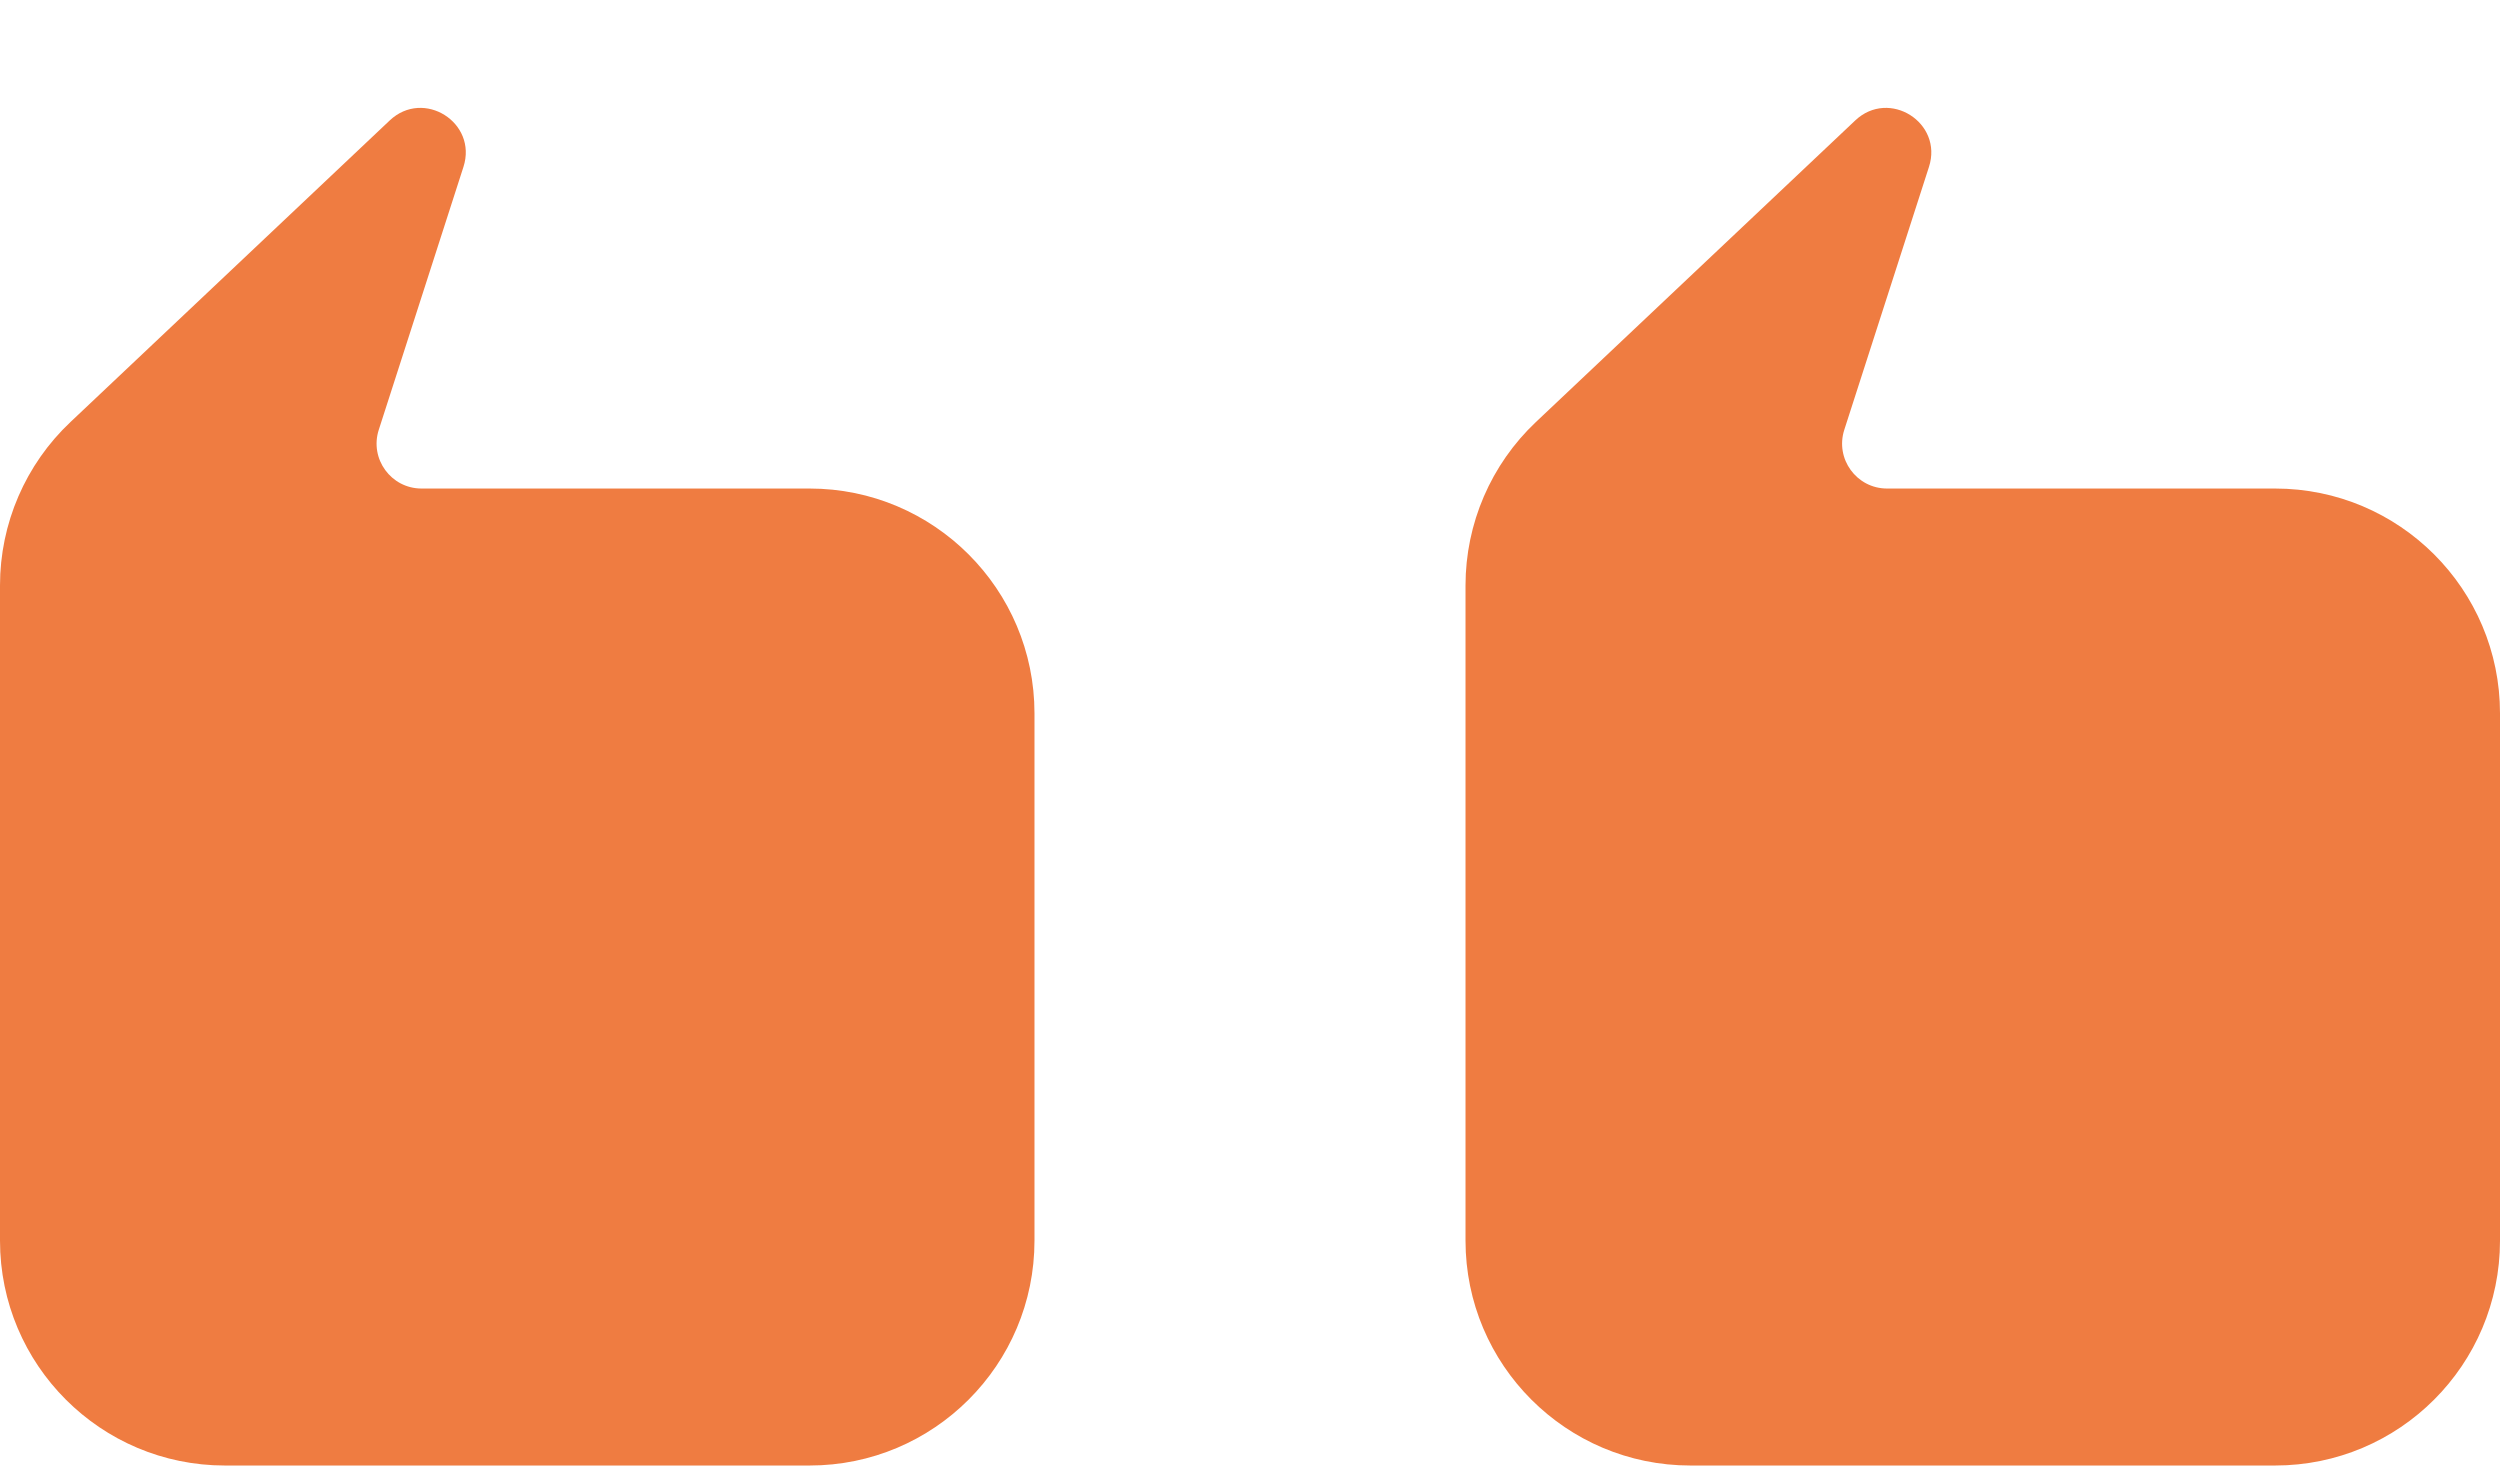
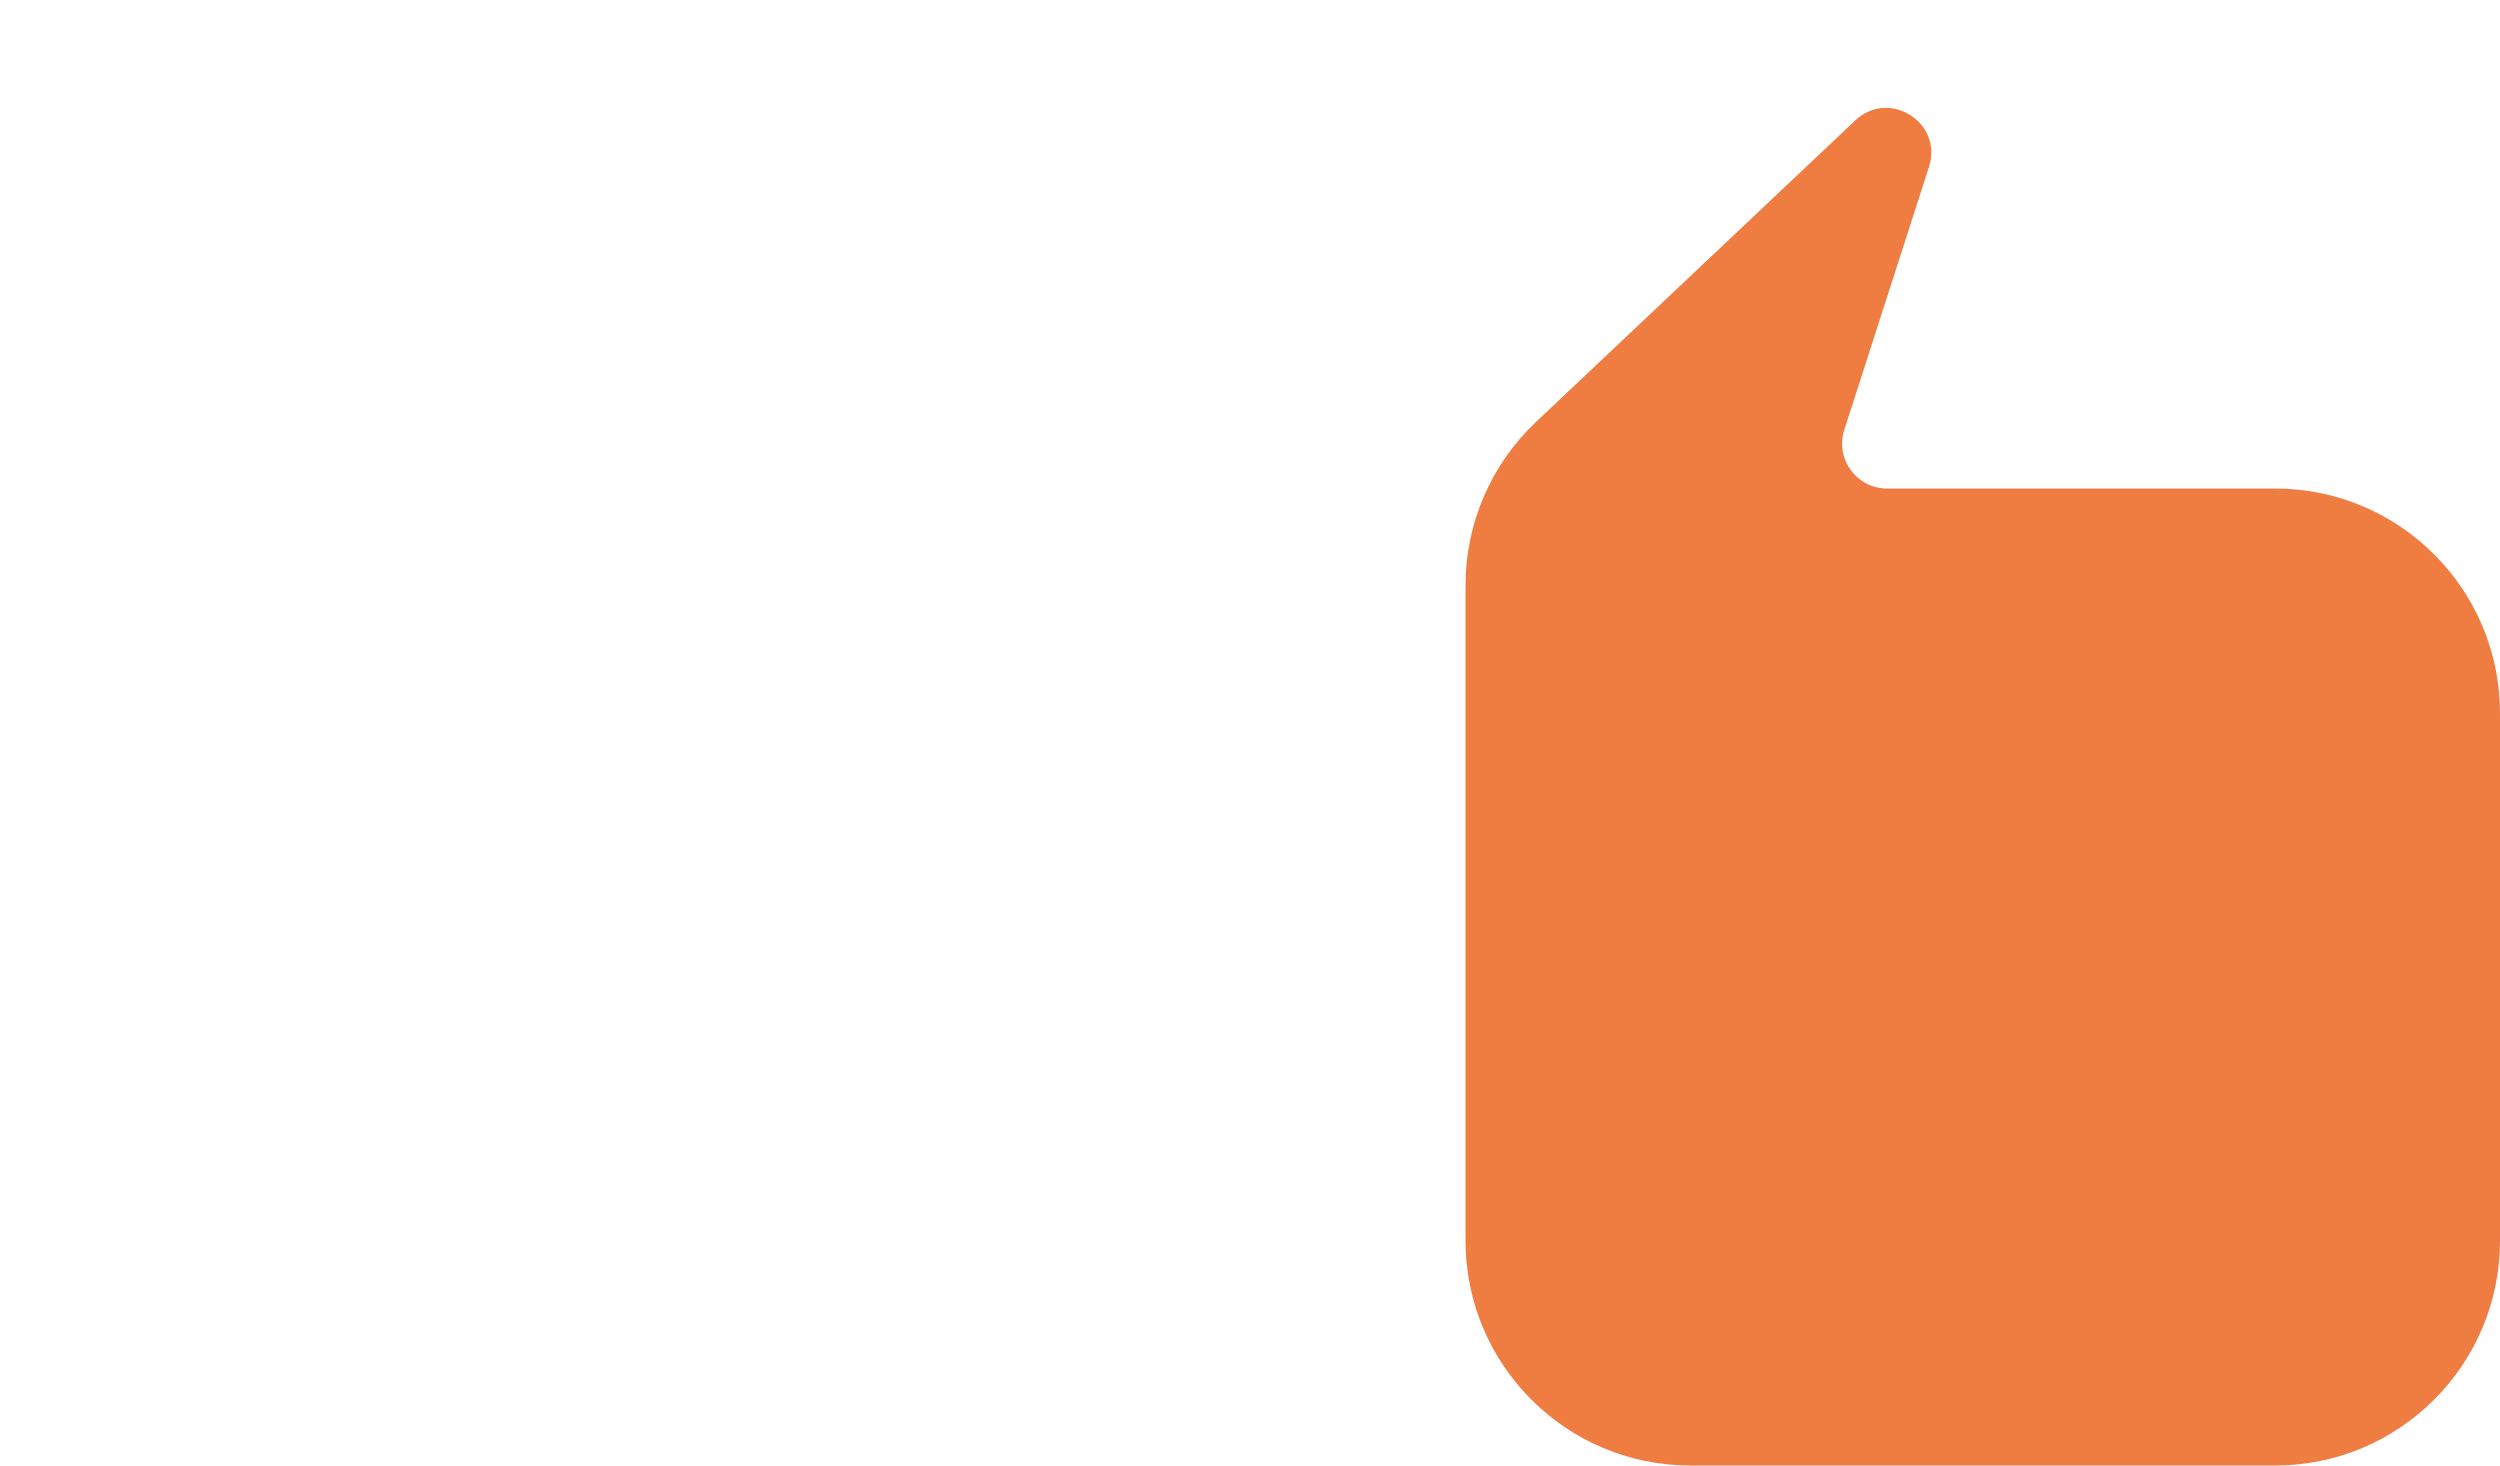
<svg xmlns="http://www.w3.org/2000/svg" width="29" height="17" viewBox="0 0 29 17" fill="none">
-   <path d="M0 6.791C0 6.073 0.296 5.387 0.818 4.895L4.521 1.397C4.914 1.026 5.542 1.422 5.376 1.936L4.394 4.985C4.285 5.322 4.536 5.667 4.89 5.667H9.391C10.832 5.667 12 6.835 12 8.275V14.391C12 15.832 10.832 17 9.391 17H2.609C1.168 17 0 15.832 0 14.391V6.791Z" fill="#EF7C41" />
  <path d="M17 6.791C17 6.073 17.296 5.387 17.817 4.895L21.521 1.397C21.914 1.026 22.542 1.422 22.376 1.936L21.394 4.985C21.285 5.322 21.536 5.667 21.89 5.667H26.391C27.832 5.667 29 6.835 29 8.275V14.391C29 15.832 27.832 17 26.391 17H19.609C18.168 17 17 15.832 17 14.391V6.791Z" fill="#EF7C41" />
</svg>